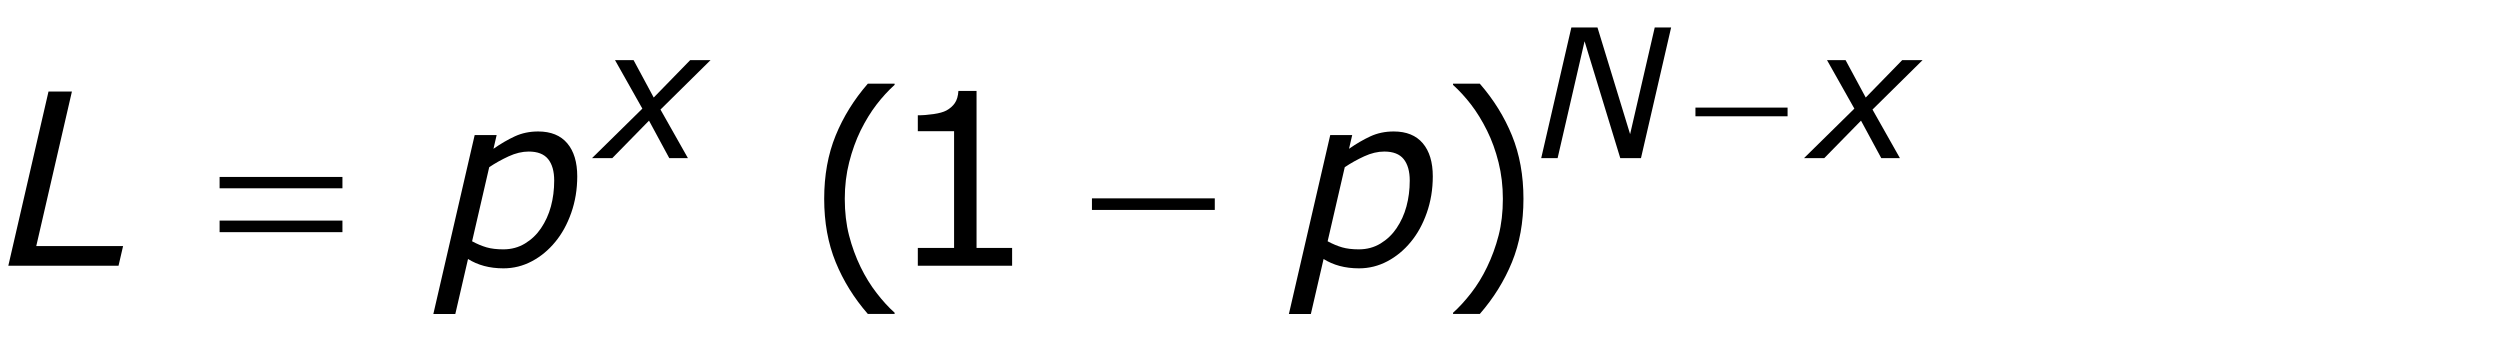
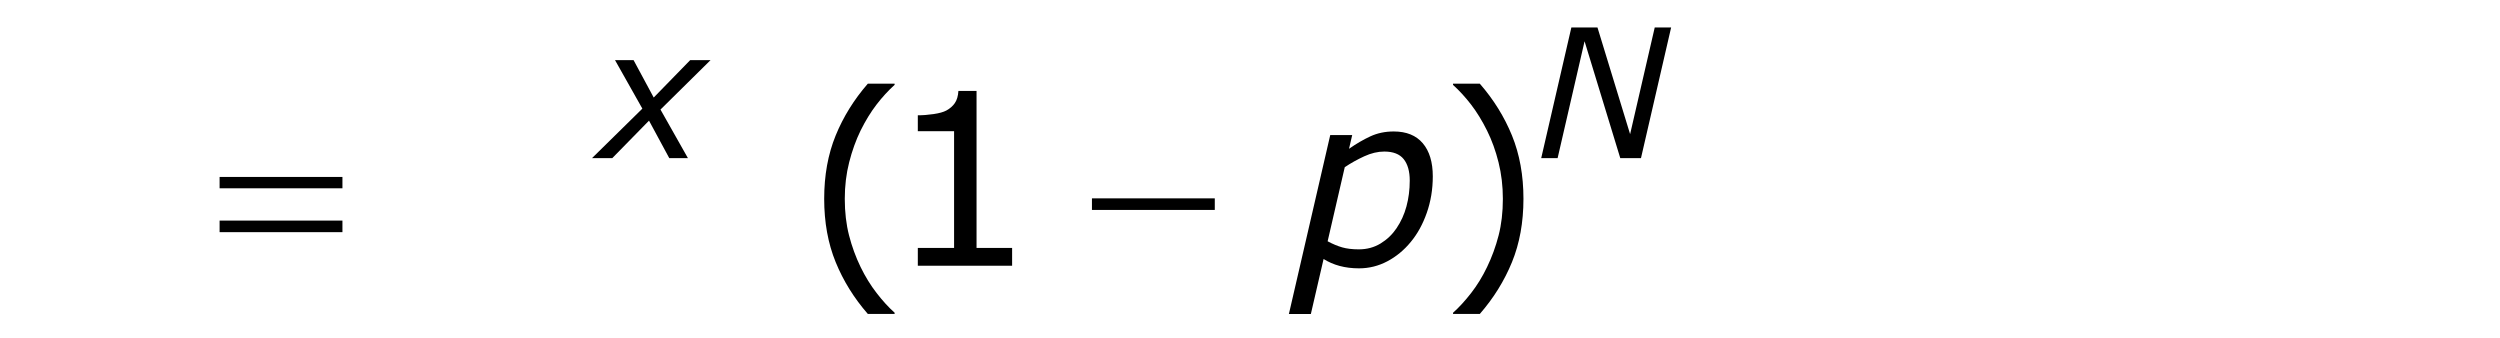
<svg xmlns="http://www.w3.org/2000/svg" version="1.1" id="Layer_1" x="0px" y="0px" width="166.943px" height="22.597px" viewBox="0 0 166.943 22.597" enable-background="new 0 0 166.943 22.597" xml:space="preserve">
  <g>
    <g>
-       <path d="M7.915,17.746H0.555L3.239,6.113h1.563L2.421,16.433h5.798L7.915,17.746z" />
-       <path d="M38.547,11.777c0,0.864-0.134,1.677-0.402,2.438s-0.624,1.406-1.066,1.938    c-0.448,0.547-0.968,0.978-1.562,1.293s-1.226,0.473-1.897,0.473c-0.469,0-0.899-0.054-1.293-0.16    c-0.393-0.106-0.751-0.262-1.074-0.464l-0.848,3.671H28.938l2.759-11.945h1.467l-0.211,0.915    c0.484-0.339,0.961-0.616,1.43-0.833c0.469-0.216,0.987-0.324,1.555-0.324    c0.849,0,1.497,0.263,1.942,0.789C38.324,10.092,38.547,10.829,38.547,11.777z M37.008,12.058    c0-0.62-0.135-1.098-0.406-1.434c-0.271-0.336-0.703-0.504-1.296-0.504    c-0.432,0-0.879,0.107-1.342,0.32c-0.463,0.214-0.896,0.455-1.296,0.725l-1.143,4.947    c0.338,0.183,0.661,0.317,0.968,0.406s0.679,0.133,1.117,0.133c0.536,0,1.02-0.13,1.449-0.391    c0.43-0.261,0.785-0.599,1.066-1.016c0.297-0.438,0.519-0.925,0.664-1.461    S37.008,12.672,37.008,12.058z" />
-     </g>
+       </g>
    <g>
      <path d="M95.678,11.777c0,0.864-0.134,1.677-0.402,2.438c-0.268,0.761-0.623,1.406-1.066,1.938    c-0.447,0.547-0.968,0.978-1.562,1.293s-1.226,0.473-1.897,0.473c-0.469,0-0.899-0.054-1.293-0.16    c-0.393-0.106-0.751-0.262-1.073-0.464l-0.849,3.671h-1.467l2.76-11.945h1.467l-0.212,0.915    c0.484-0.339,0.961-0.616,1.43-0.833c0.469-0.216,0.987-0.324,1.556-0.324    c0.849,0,1.496,0.263,1.941,0.789C95.455,10.092,95.678,10.829,95.678,11.777z M94.139,12.058    c0-0.62-0.136-1.098-0.406-1.434s-0.702-0.504-1.295-0.504c-0.433,0-0.88,0.107-1.343,0.32    c-0.464,0.214-0.896,0.455-1.296,0.725l-1.143,4.947c0.338,0.183,0.661,0.317,0.969,0.406    c0.307,0.089,0.679,0.133,1.116,0.133c0.536,0,1.02-0.13,1.449-0.391    c0.429-0.261,0.784-0.599,1.065-1.016c0.297-0.438,0.519-0.925,0.664-1.461    S94.139,12.672,94.139,12.058z" />
    </g>
    <g>
      <path d="M42.895,7.254l-1.826-3.239h1.239l1.345,2.498l2.436-2.498h1.36l-3.344,3.301l1.833,3.244    h-1.246l-1.353-2.504l-2.453,2.504H39.533L42.895,7.254z" />
      <path d="M109.58,10.56h-1.383l-2.384-7.805l-1.8,7.805h-1.095l2.013-8.725h1.744l2.179,7.125    l1.644-7.125h1.095L109.58,10.56z" />
    </g>
    <g>
-       <path d="M123.829,7.254l-1.826-3.239h1.239l1.346,2.498l2.436-2.498h1.36l-3.344,3.301l1.832,3.244    h-1.246l-1.353-2.504l-2.454,2.504h-1.352L123.829,7.254z" />
-     </g>
+       </g>
    <g>
      <path d="M14.664,11.816h8.203v0.758h-8.203V11.816z M14.664,14.73h8.203v0.773h-8.203V14.73z" />
      <path d="M72.917,13.246h8.203v0.773h-8.203V13.246z" />
    </g>
    <g>
-       <path d="M113.217,7.185h6.152v0.58h-6.152V7.185z" />
-     </g>
+       </g>
    <g>
      <path d="M59.74,20.964h-1.789c-0.922-1.058-1.638-2.211-2.148-3.461    c-0.511-1.25-0.766-2.659-0.766-4.227s0.255-2.977,0.766-4.227c0.51-1.25,1.227-2.403,2.148-3.461    h1.789v0.078c-0.422,0.38-0.824,0.819-1.207,1.316c-0.383,0.498-0.738,1.077-1.066,1.738    c-0.312,0.641-0.566,1.347-0.762,2.117s-0.293,1.583-0.293,2.438c0,0.891,0.095,1.706,0.285,2.445    c0.19,0.739,0.446,1.442,0.77,2.109c0.312,0.641,0.669,1.22,1.07,1.738    c0.401,0.519,0.802,0.957,1.203,1.316V20.964z" />
      <path d="M101.732,13.277c0,1.567-0.255,2.977-0.766,4.227s-1.227,2.403-2.148,3.461H97.029v-0.078    c0.401-0.359,0.804-0.798,1.207-1.316s0.759-1.098,1.066-1.738    c0.323-0.667,0.579-1.37,0.77-2.109s0.285-1.555,0.285-2.445c0-0.854-0.097-1.667-0.289-2.438    s-0.448-1.477-0.766-2.117c-0.328-0.661-0.684-1.241-1.066-1.738    c-0.383-0.497-0.785-0.936-1.207-1.316V5.589h1.789c0.922,1.058,1.638,2.211,2.148,3.461    S101.732,11.709,101.732,13.277z" />
    </g>
    <g>
      <path d="M67.586,17.746h-6.297v-1.188h2.422V8.761h-2.422v-1.062c0.328,0,0.68-0.027,1.055-0.082    s0.659-0.134,0.852-0.238c0.239-0.13,0.428-0.295,0.566-0.496C63.899,6.682,63.979,6.413,64,6.074    h1.211v10.484h2.375V17.746z" />
    </g>
  </g>
</svg>